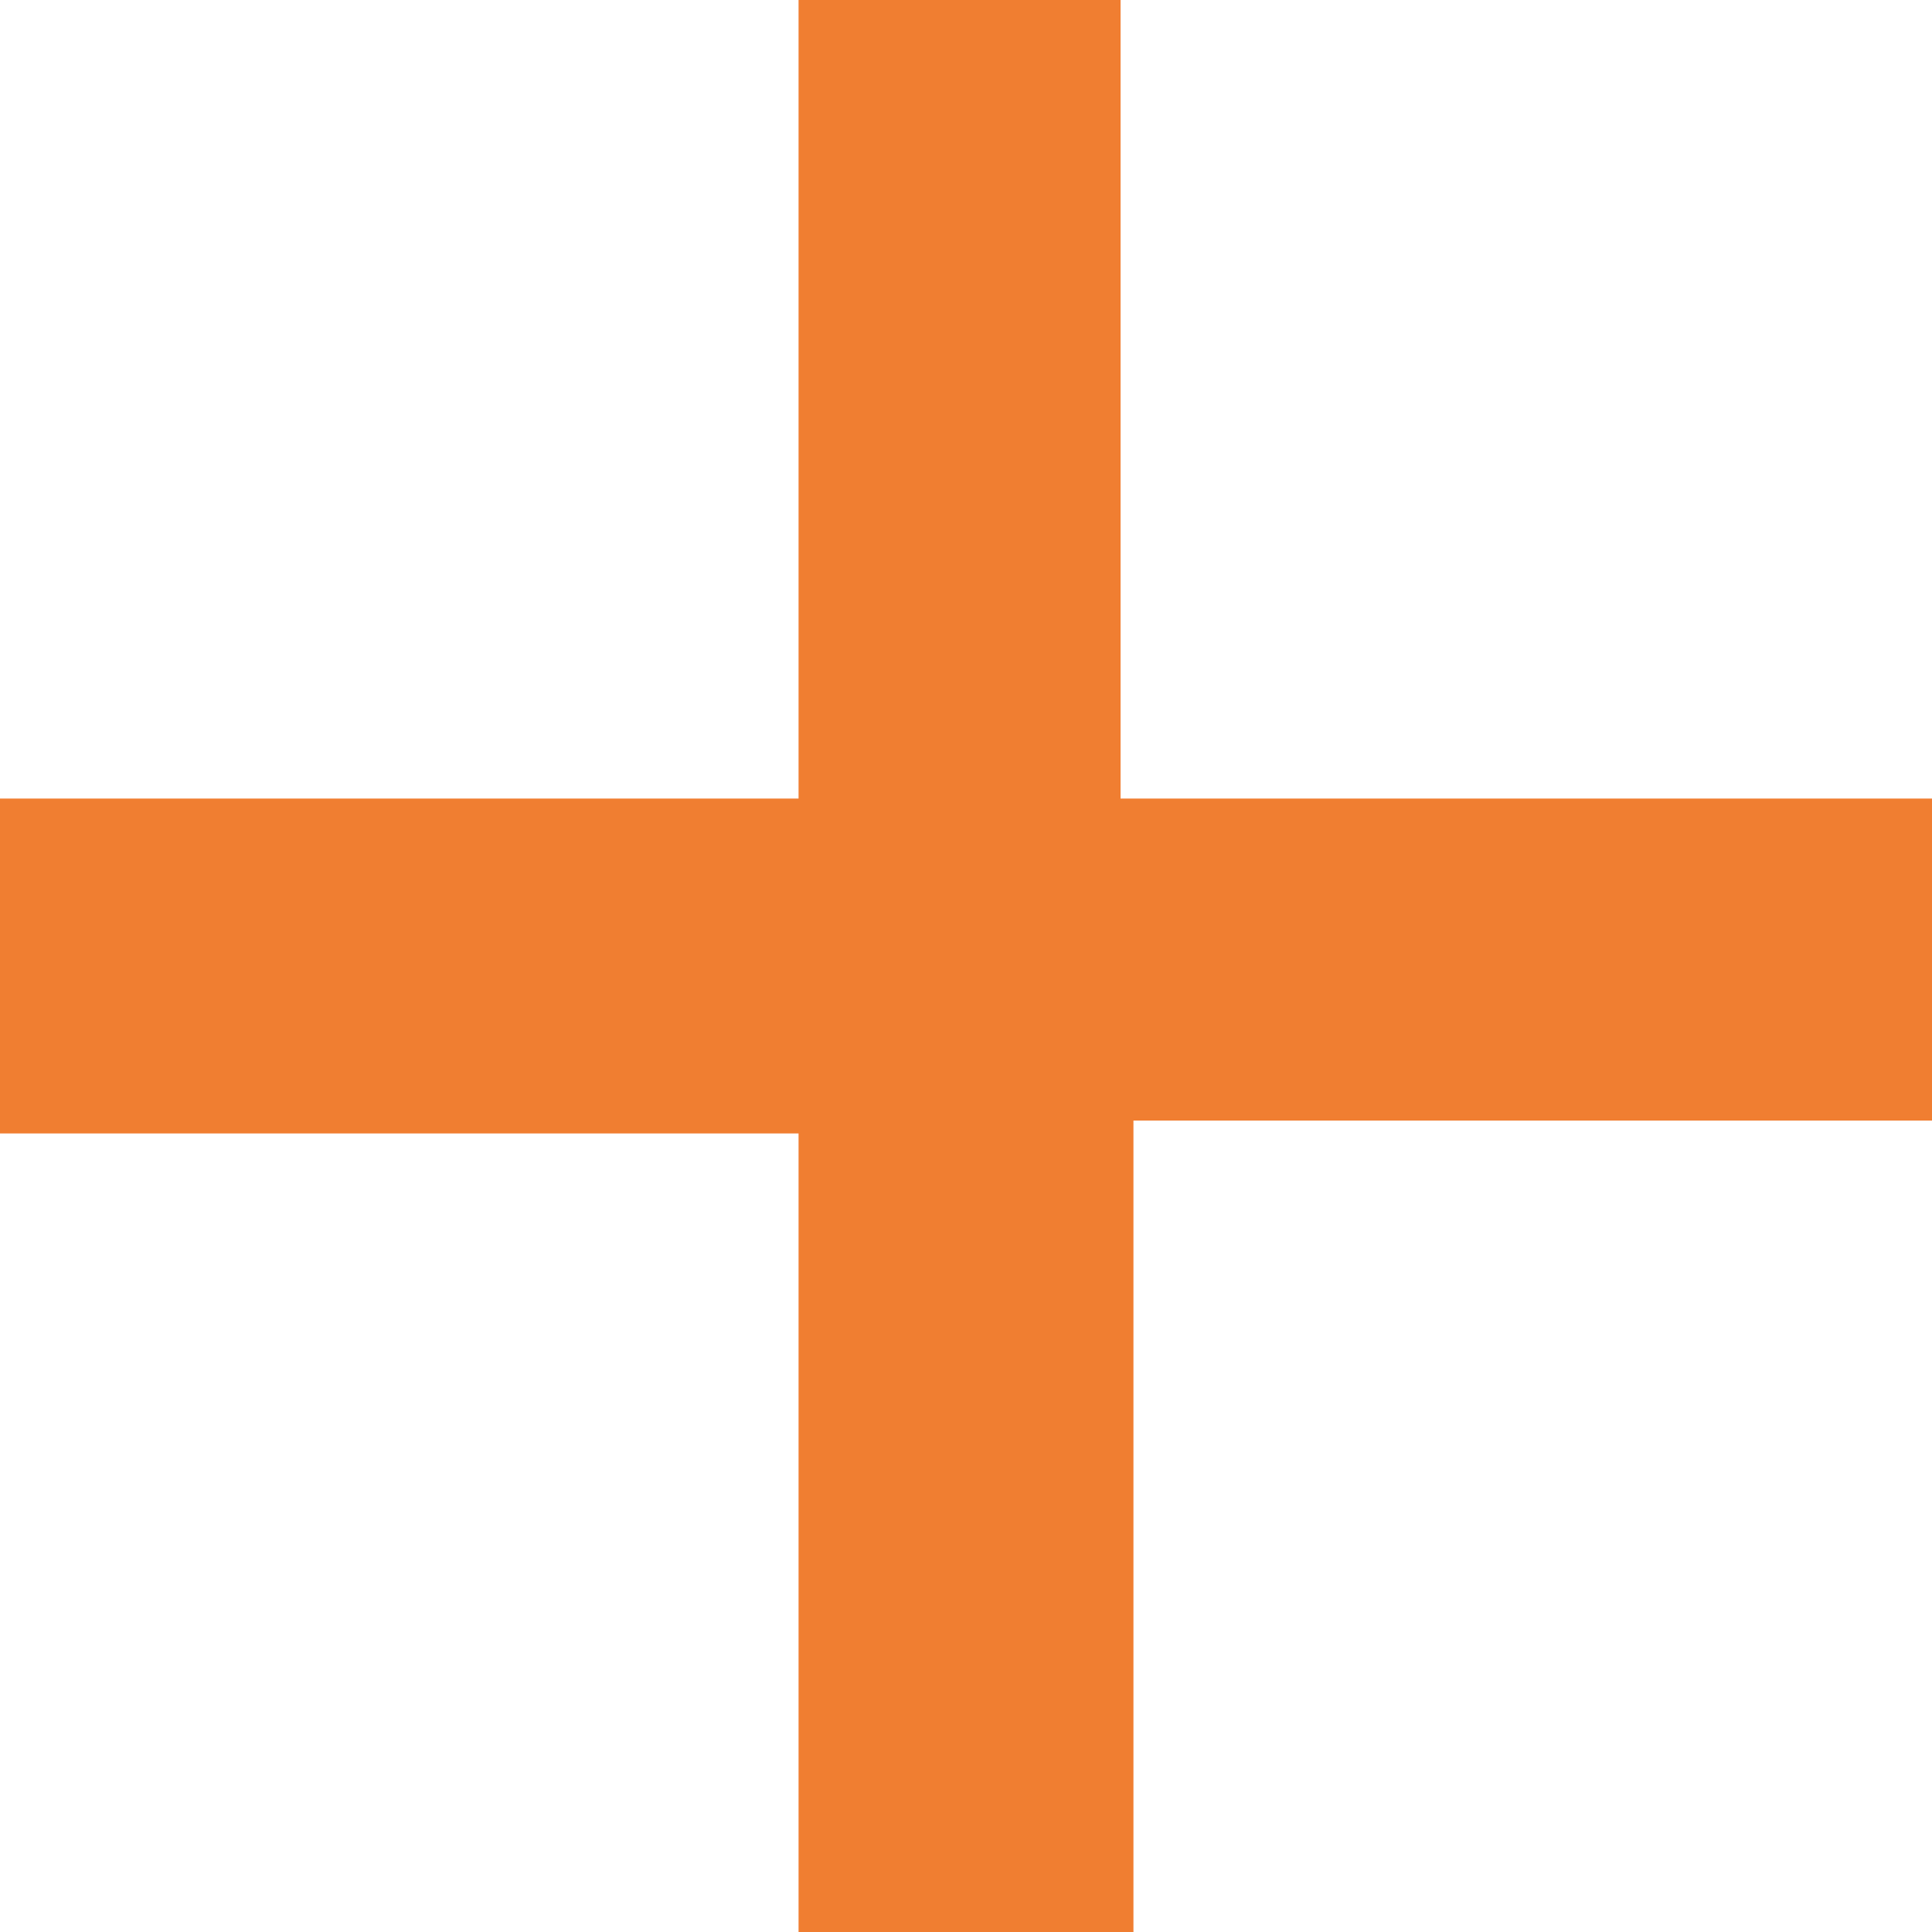
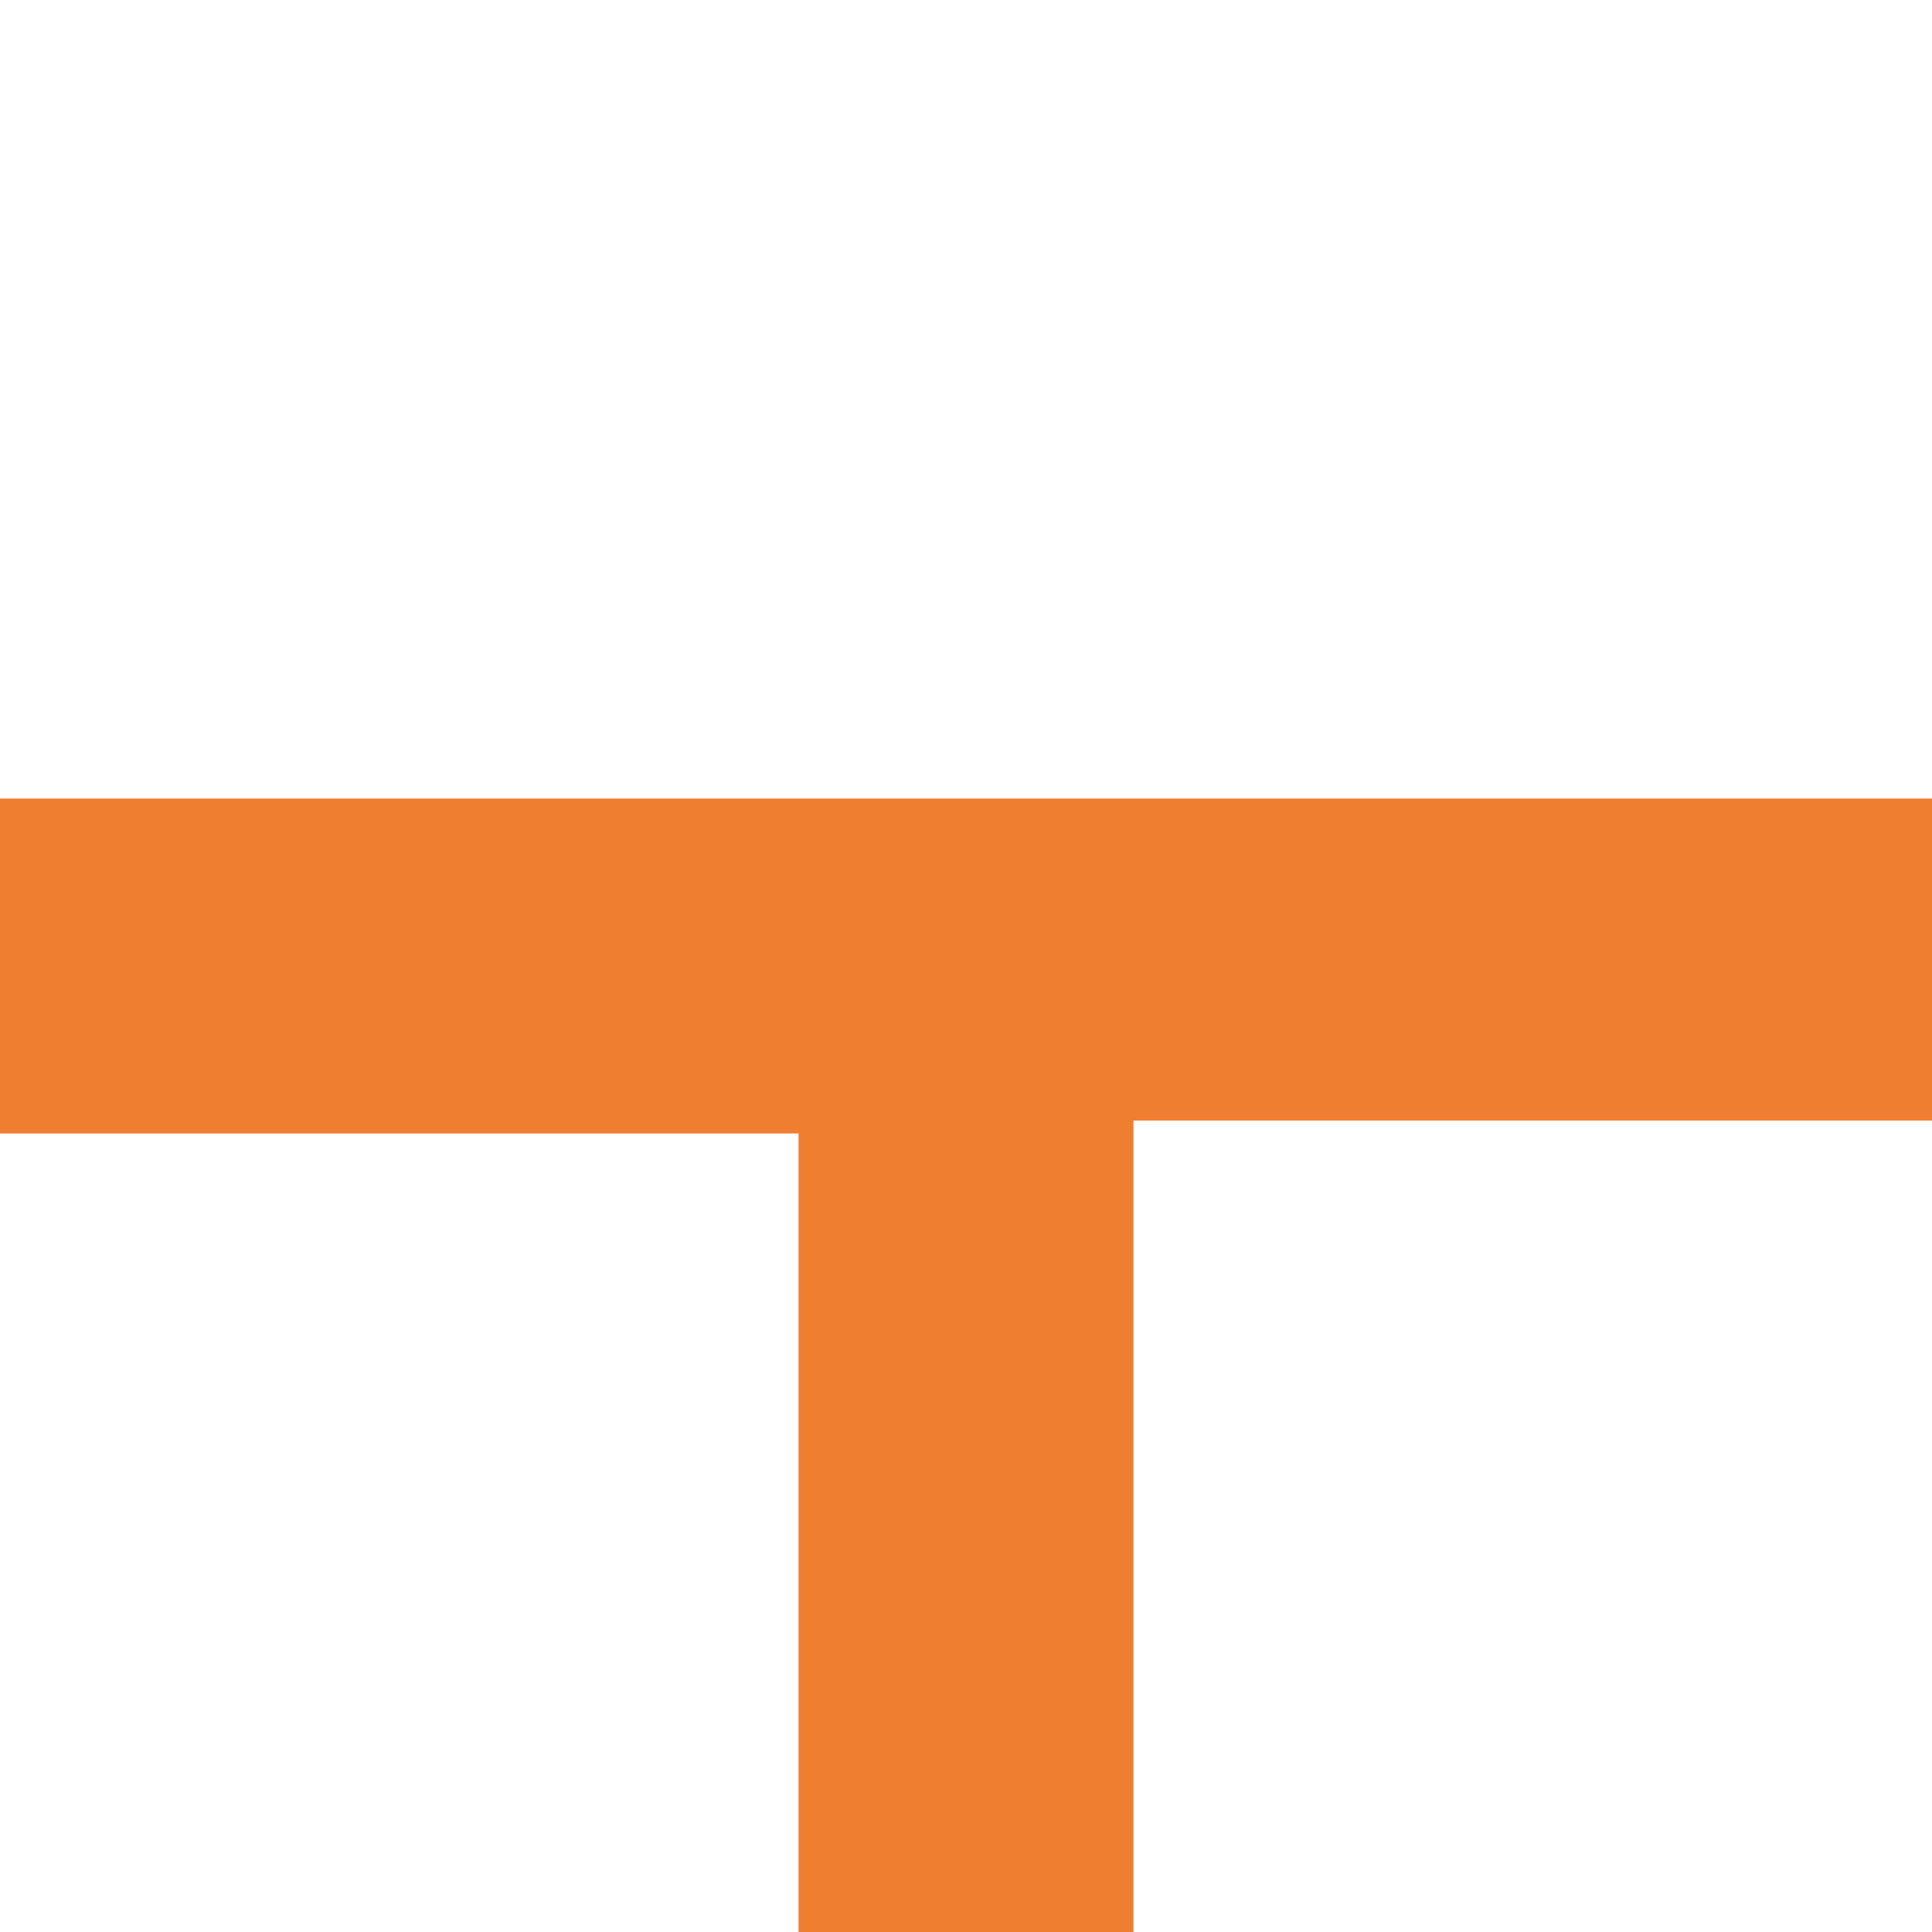
<svg xmlns="http://www.w3.org/2000/svg" version="1.1" id="Warstwa_1" x="0px" y="0px" width="15px" height="15px" viewBox="0 0 15 15" style="enable-background:new 0 0 15 15;" xml:space="preserve">
  <style type="text/css">
	.st0{fill:#F07E31;}
</style>
  <g>
-     <path class="st0" d="M15,6.2v2.5H8.8V15H6.2V8.8H0V6.2h6.2V0h2.5v6.2H15z" />
+     <path class="st0" d="M15,6.2v2.5H8.8V15H6.2V8.8H0V6.2h6.2V0v6.2H15z" />
  </g>
</svg>